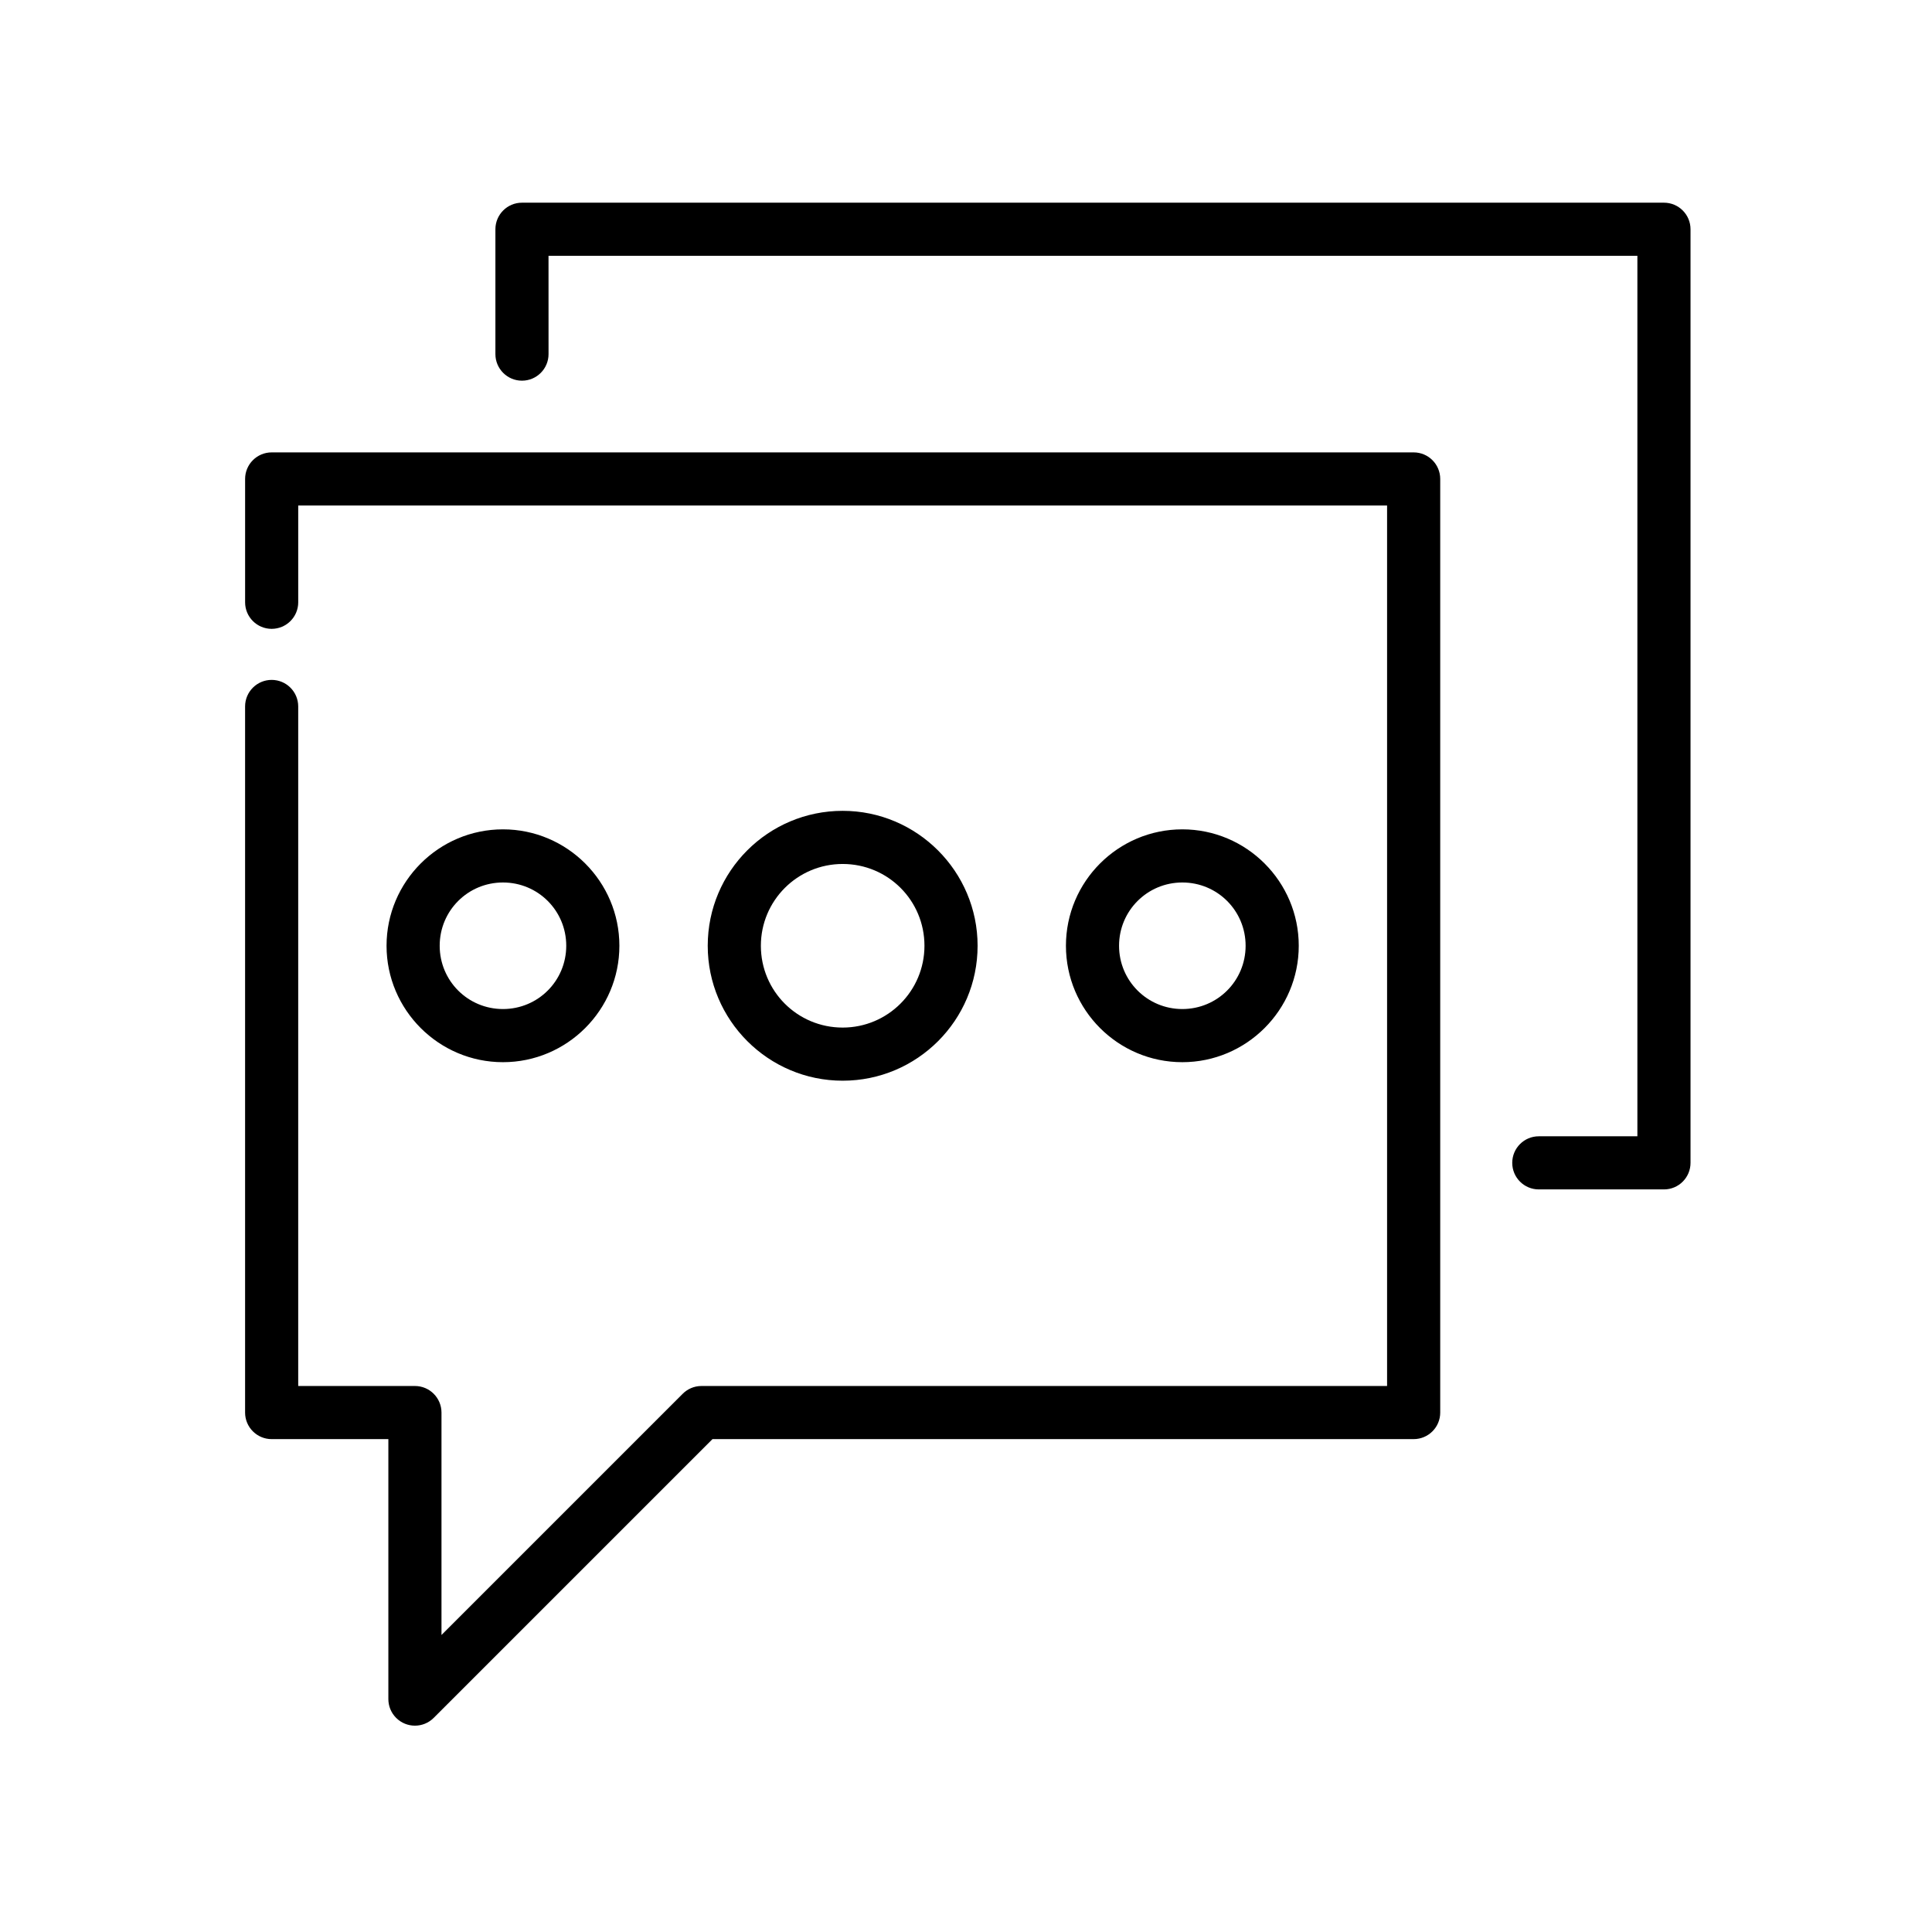
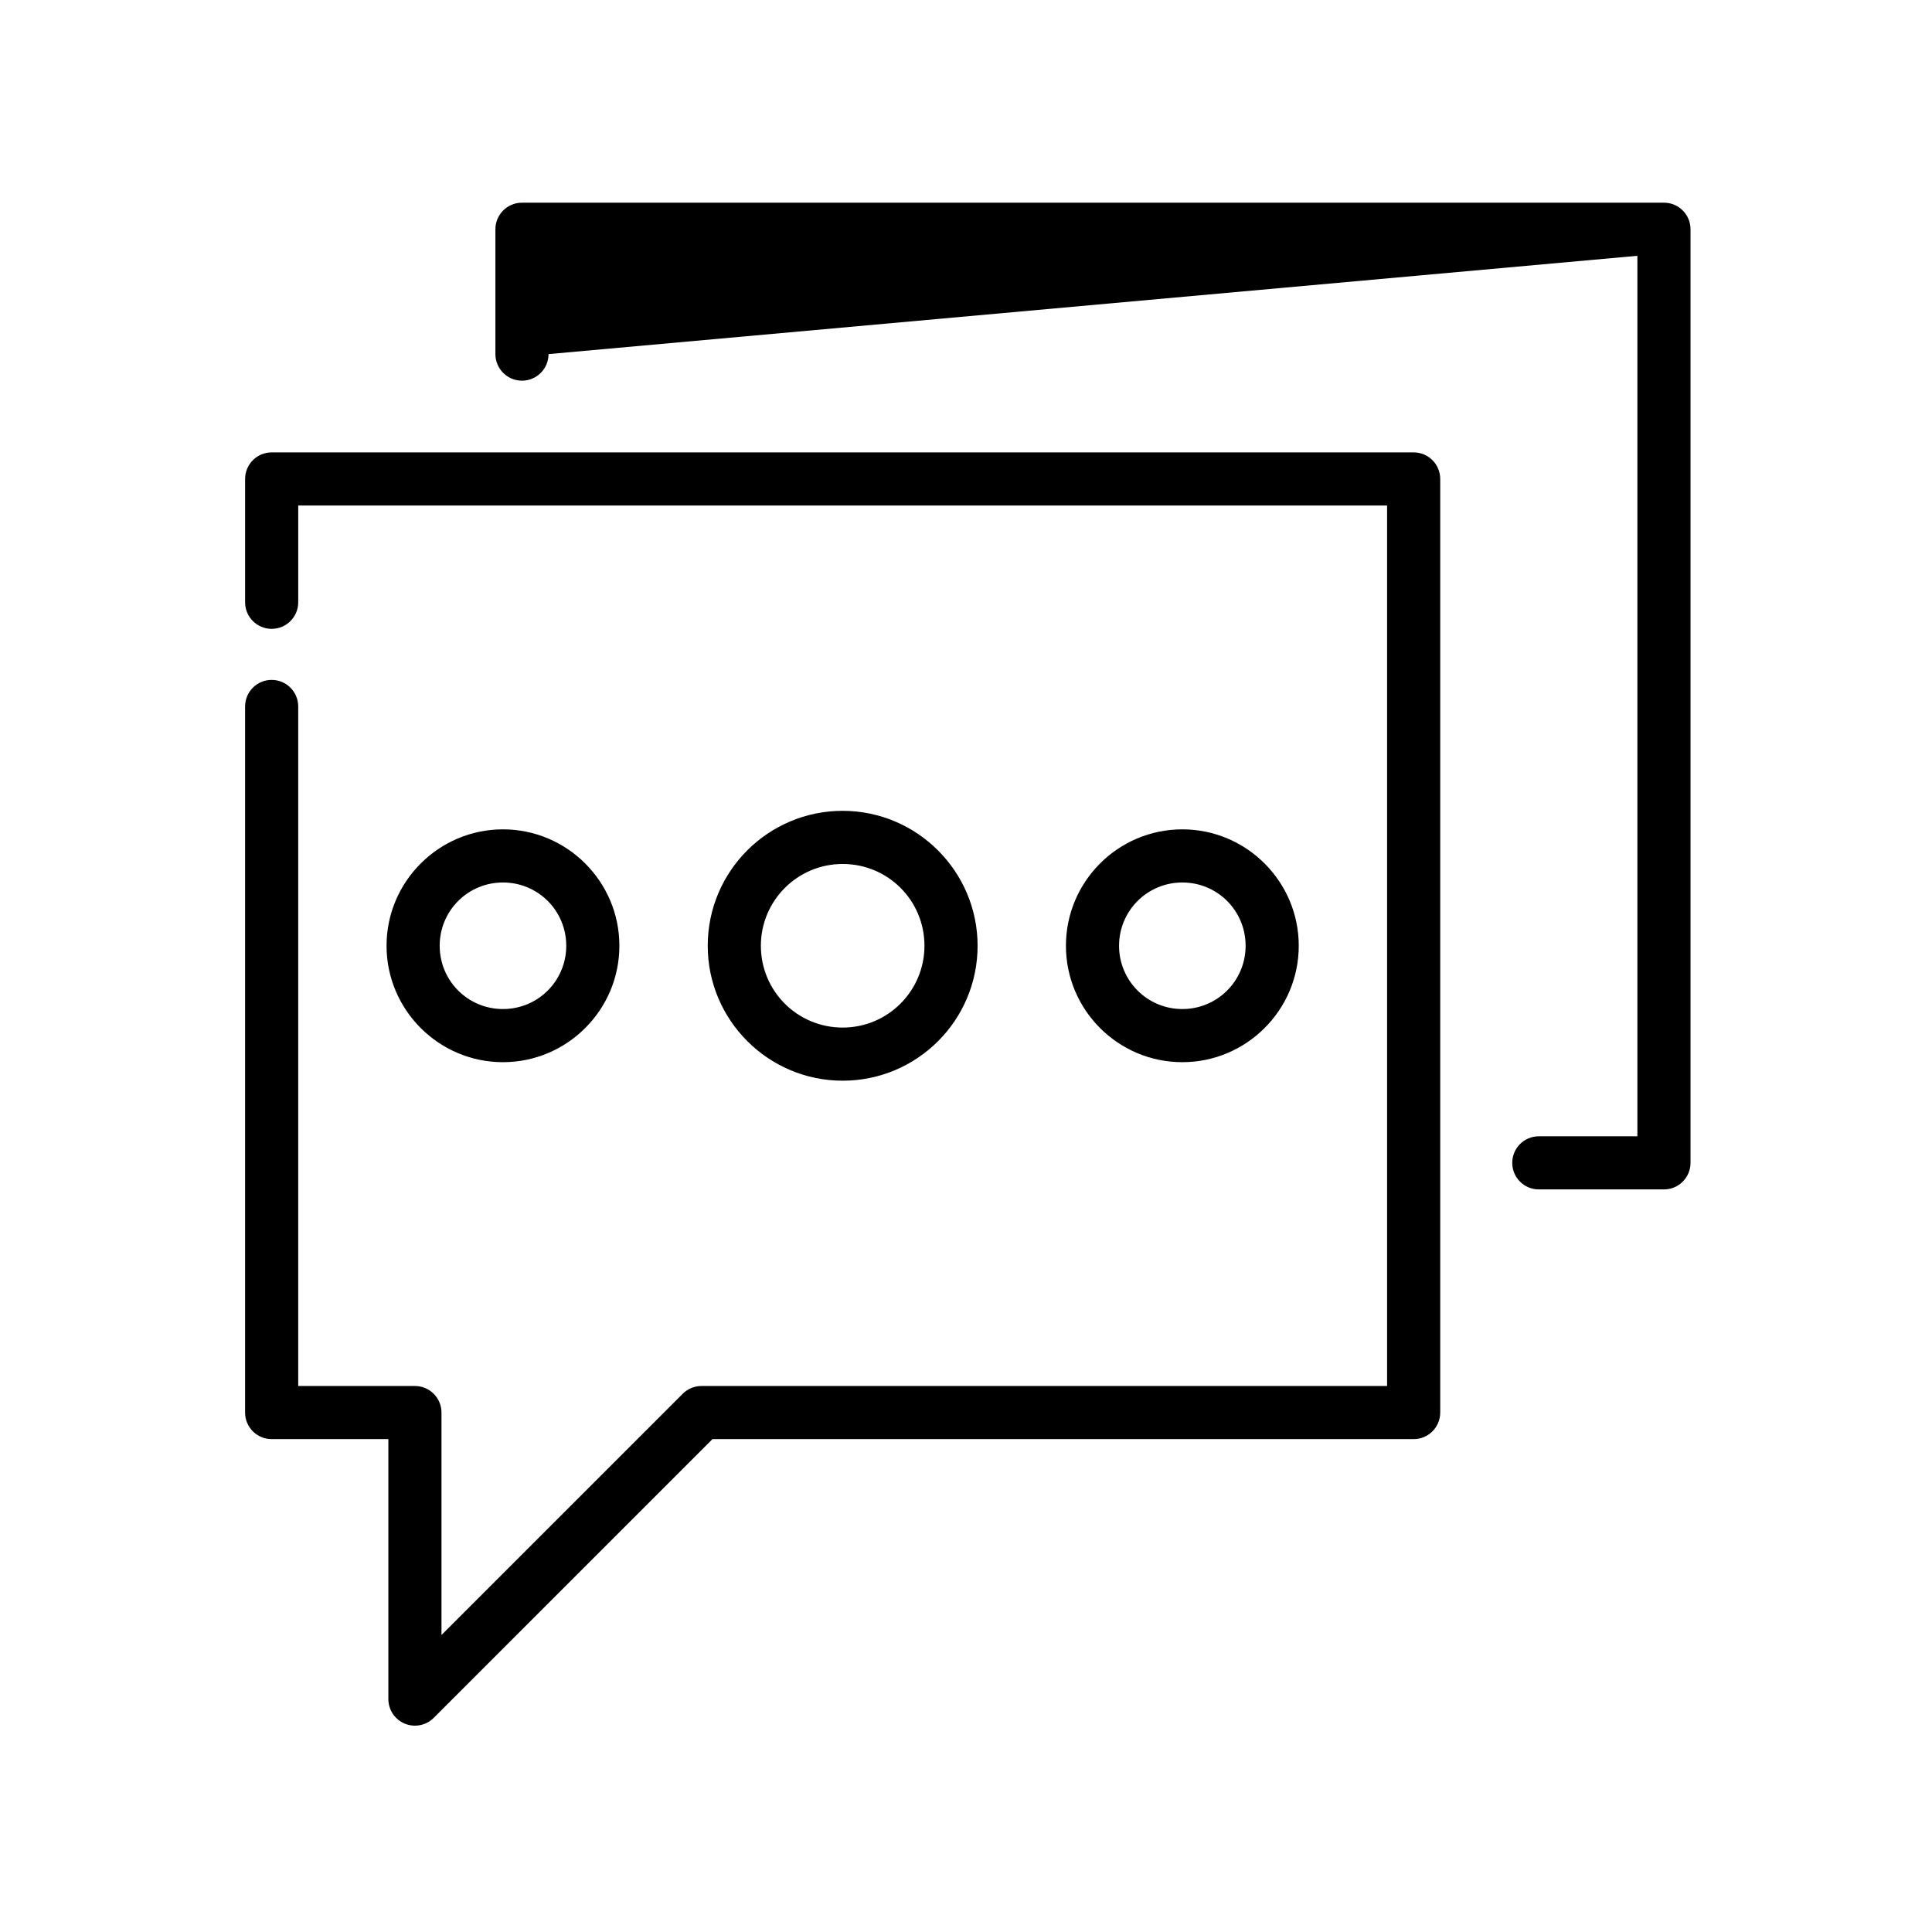
<svg xmlns="http://www.w3.org/2000/svg" fill="#000000" width="800px" height="800px" version="1.1" viewBox="144 144 512 512">
-   <path d="m289.37 237.84c0 3.887-3.152 7.043-7.043 7.043-3.887 0-7.039-3.156-7.039-7.043v-33.082c0-3.891 3.152-7.043 7.039-7.043h302.64c3.887 0 7.039 3.152 7.039 7.043v247.41c0 3.891-3.152 7.039-7.039 7.039h-33.168c-3.887 0-7.039-3.148-7.039-7.039 0-3.891 3.152-7.039 7.039-7.039h26.125v-233.34h-288.56zm77.945 121.04c-19.742 0-35.758 16.012-35.758 35.758 0 19.711 16.047 35.758 35.758 35.758 19.742 0 35.758-16.012 35.758-35.758 0-19.703-16.055-35.758-35.758-35.758zm0 14.082c-11.977 0-21.676 9.703-21.676 21.676 0 12.004 9.672 21.68 21.676 21.68 11.973 0 21.676-9.707 21.676-21.68 0-12.012-9.668-21.676-21.676-21.676zm-90.023-9.176c-17 0-30.852 13.852-30.852 30.852s13.852 30.852 30.852 30.852 30.852-13.852 30.852-30.852-13.848-30.852-30.852-30.852zm0 14.082c-9.289 0-16.77 7.473-16.77 16.77 0 9.293 7.477 16.77 16.77 16.77s16.77-7.477 16.77-16.77c0-9.297-7.473-16.77-16.77-16.77zm180.04 0c-9.281 0-16.77 7.488-16.77 16.77s7.488 16.77 16.77 16.77c9.293 0 16.77-7.477 16.77-16.77 0-9.297-7.473-16.77-16.77-16.77zm0-14.082c-17.016 0-30.848 13.832-30.848 30.852 0 17.02 13.832 30.852 30.848 30.852 17 0 30.852-13.852 30.852-30.852s-13.848-30.852-30.852-30.852zm-234.3-60.176v-25.641h288.56v233.33l-181.69 0.004c-1.984 0-3.777 0.824-5.059 2.144l-63.844 63.84v-58.941c0-3.891-3.152-7.043-7.039-7.043h-30.93v-180.08c0-3.891-3.152-7.043-7.039-7.043-3.887 0-7.039 3.152-7.039 7.043v187.12c0 3.887 3.156 7.039 7.039 7.039h30.93v68.898c0 1.801 0.688 3.602 2.062 4.977 2.75 2.75 7.207 2.75 9.953 0l73.879-73.875h185.82c3.891 0 7.039-3.152 7.039-7.039v-247.41c0-3.891-3.152-7.043-7.039-7.043h-302.64c-3.887 0-7.039 3.152-7.039 7.043v32.68c0 3.891 3.156 7.039 7.039 7.039 3.891-0.004 7.039-3.152 7.039-7.043z" fill-rule="evenodd" />
+   <path d="m289.37 237.84c0 3.887-3.152 7.043-7.043 7.043-3.887 0-7.039-3.156-7.039-7.043v-33.082c0-3.891 3.152-7.043 7.039-7.043h302.64c3.887 0 7.039 3.152 7.039 7.043v247.41c0 3.891-3.152 7.039-7.039 7.039h-33.168c-3.887 0-7.039-3.148-7.039-7.039 0-3.891 3.152-7.039 7.039-7.039h26.125v-233.34zm77.945 121.04c-19.742 0-35.758 16.012-35.758 35.758 0 19.711 16.047 35.758 35.758 35.758 19.742 0 35.758-16.012 35.758-35.758 0-19.703-16.055-35.758-35.758-35.758zm0 14.082c-11.977 0-21.676 9.703-21.676 21.676 0 12.004 9.672 21.68 21.676 21.68 11.973 0 21.676-9.707 21.676-21.68 0-12.012-9.668-21.676-21.676-21.676zm-90.023-9.176c-17 0-30.852 13.852-30.852 30.852s13.852 30.852 30.852 30.852 30.852-13.852 30.852-30.852-13.848-30.852-30.852-30.852zm0 14.082c-9.289 0-16.77 7.473-16.77 16.77 0 9.293 7.477 16.77 16.77 16.77s16.77-7.477 16.77-16.77c0-9.297-7.473-16.77-16.77-16.77zm180.04 0c-9.281 0-16.77 7.488-16.77 16.77s7.488 16.77 16.77 16.77c9.293 0 16.77-7.477 16.77-16.77 0-9.297-7.473-16.77-16.77-16.77zm0-14.082c-17.016 0-30.848 13.832-30.848 30.852 0 17.02 13.832 30.852 30.848 30.852 17 0 30.852-13.852 30.852-30.852s-13.848-30.852-30.852-30.852zm-234.3-60.176v-25.641h288.56v233.33l-181.69 0.004c-1.984 0-3.777 0.824-5.059 2.144l-63.844 63.84v-58.941c0-3.891-3.152-7.043-7.039-7.043h-30.93v-180.08c0-3.891-3.152-7.043-7.039-7.043-3.887 0-7.039 3.152-7.039 7.043v187.12c0 3.887 3.156 7.039 7.039 7.039h30.93v68.898c0 1.801 0.688 3.602 2.062 4.977 2.75 2.75 7.207 2.75 9.953 0l73.879-73.875h185.82c3.891 0 7.039-3.152 7.039-7.039v-247.41c0-3.891-3.152-7.043-7.039-7.043h-302.64c-3.887 0-7.039 3.152-7.039 7.043v32.68c0 3.891 3.156 7.039 7.039 7.039 3.891-0.004 7.039-3.152 7.039-7.043z" fill-rule="evenodd" />
</svg>